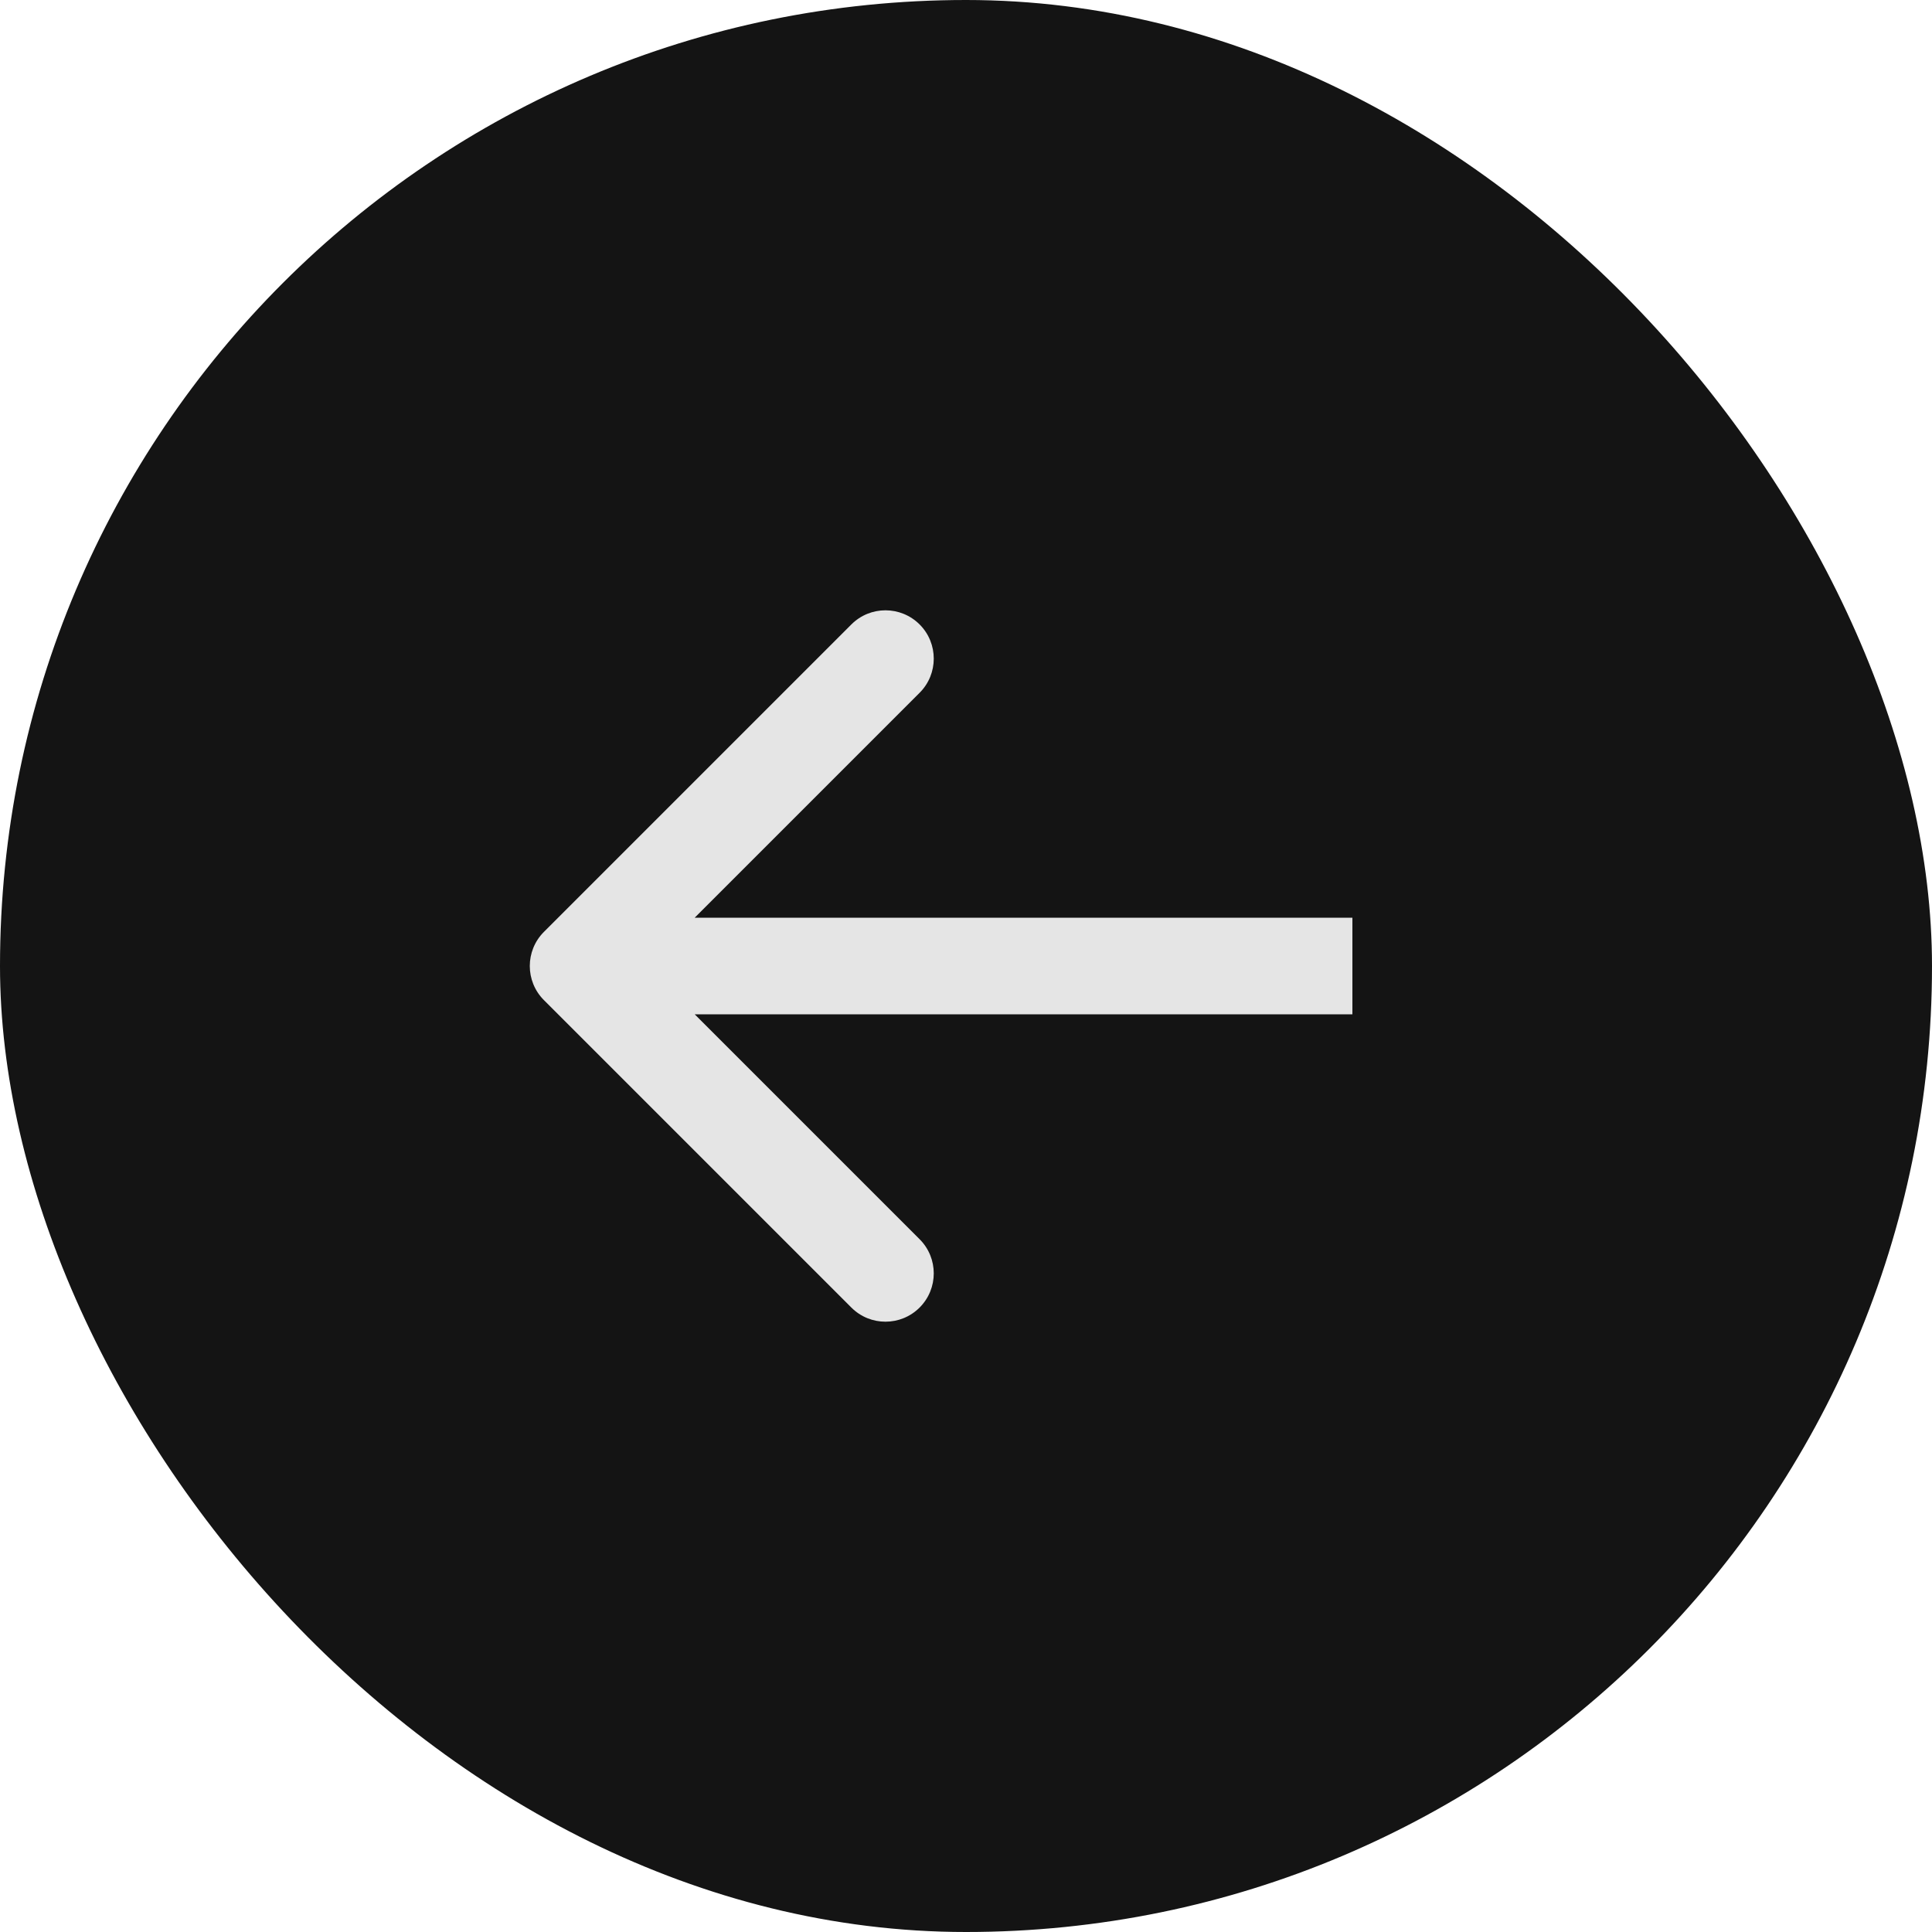
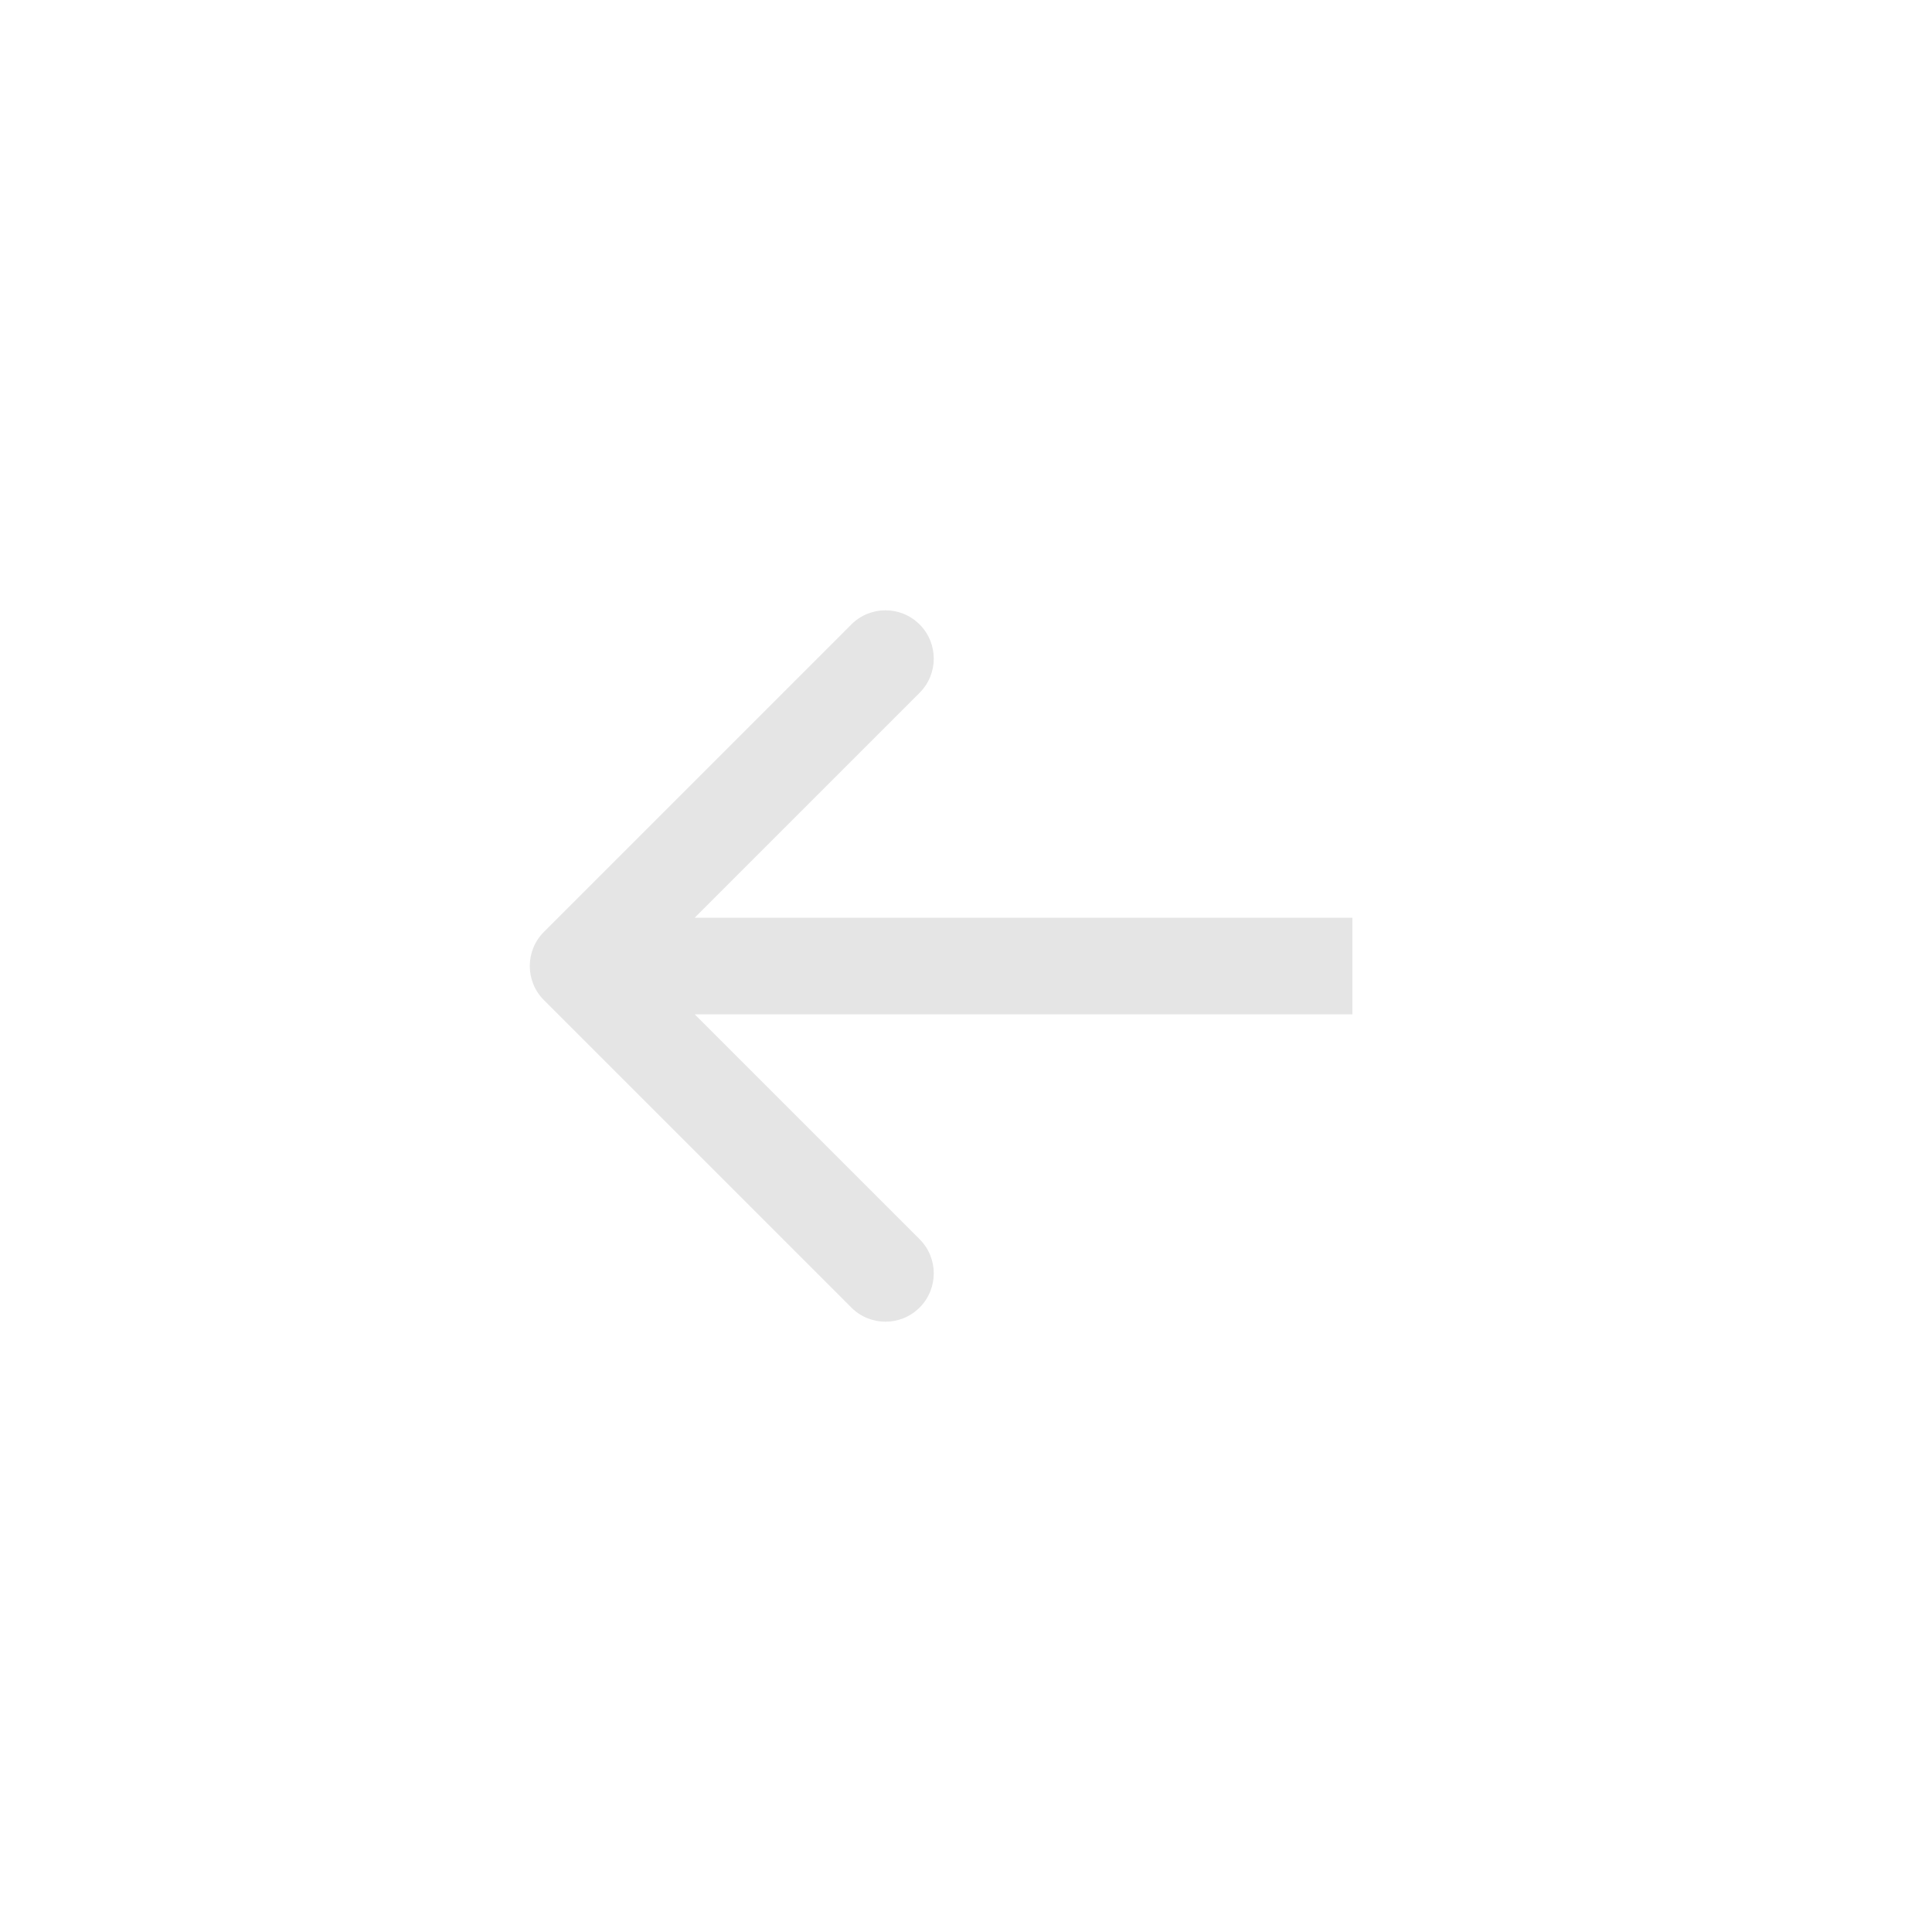
<svg xmlns="http://www.w3.org/2000/svg" width="40" height="40" viewBox="0 0 40 40" fill="none">
-   <rect width="40" height="40" rx="20" fill="#141414" />
  <path d="M11.262 19.293C10.871 19.683 10.871 20.317 11.262 20.707L17.626 27.071C18.016 27.462 18.649 27.462 19.04 27.071C19.43 26.68 19.43 26.047 19.04 25.657L13.383 20L19.04 14.343C19.43 13.953 19.43 13.319 19.04 12.929C18.649 12.538 18.016 12.538 17.626 12.929L11.262 19.293ZM28 20V19L11.969 19V20V21L28 21V20Z" fill="#E5E5E5" />
</svg>